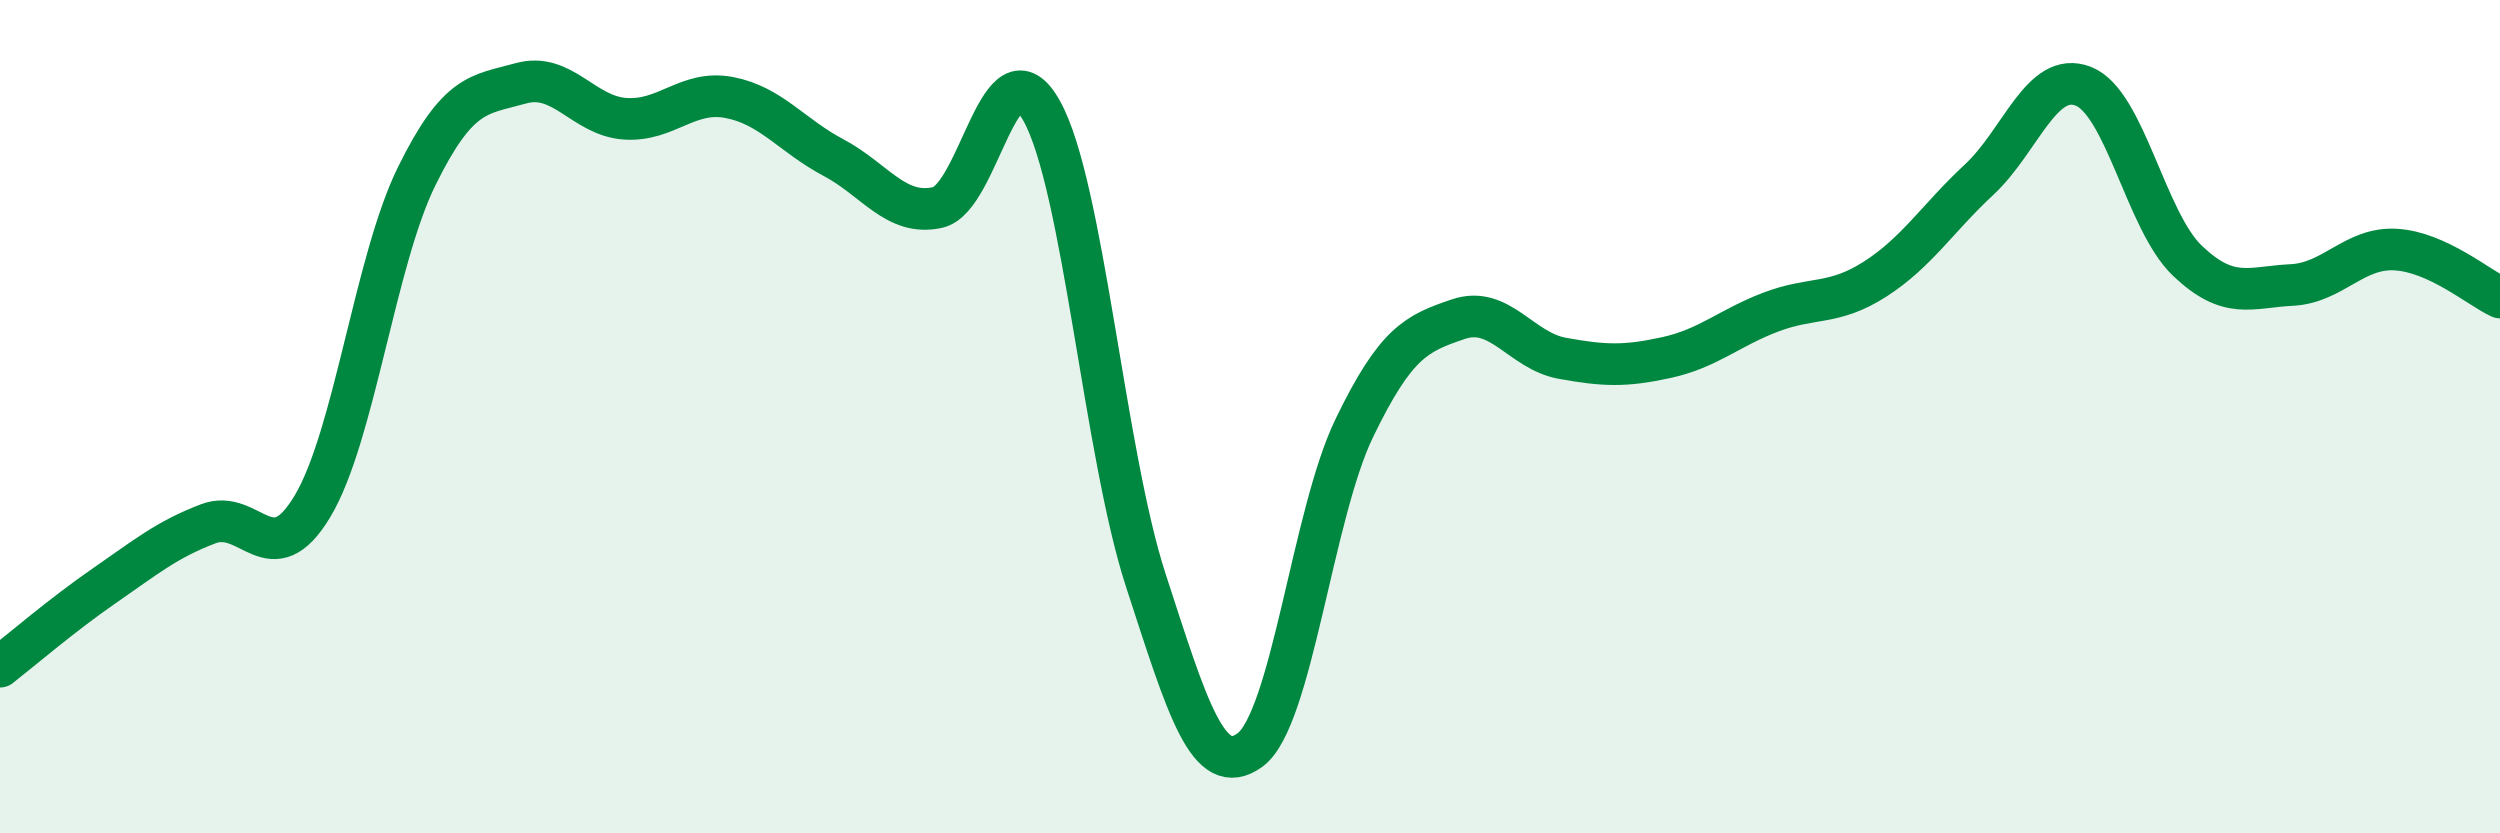
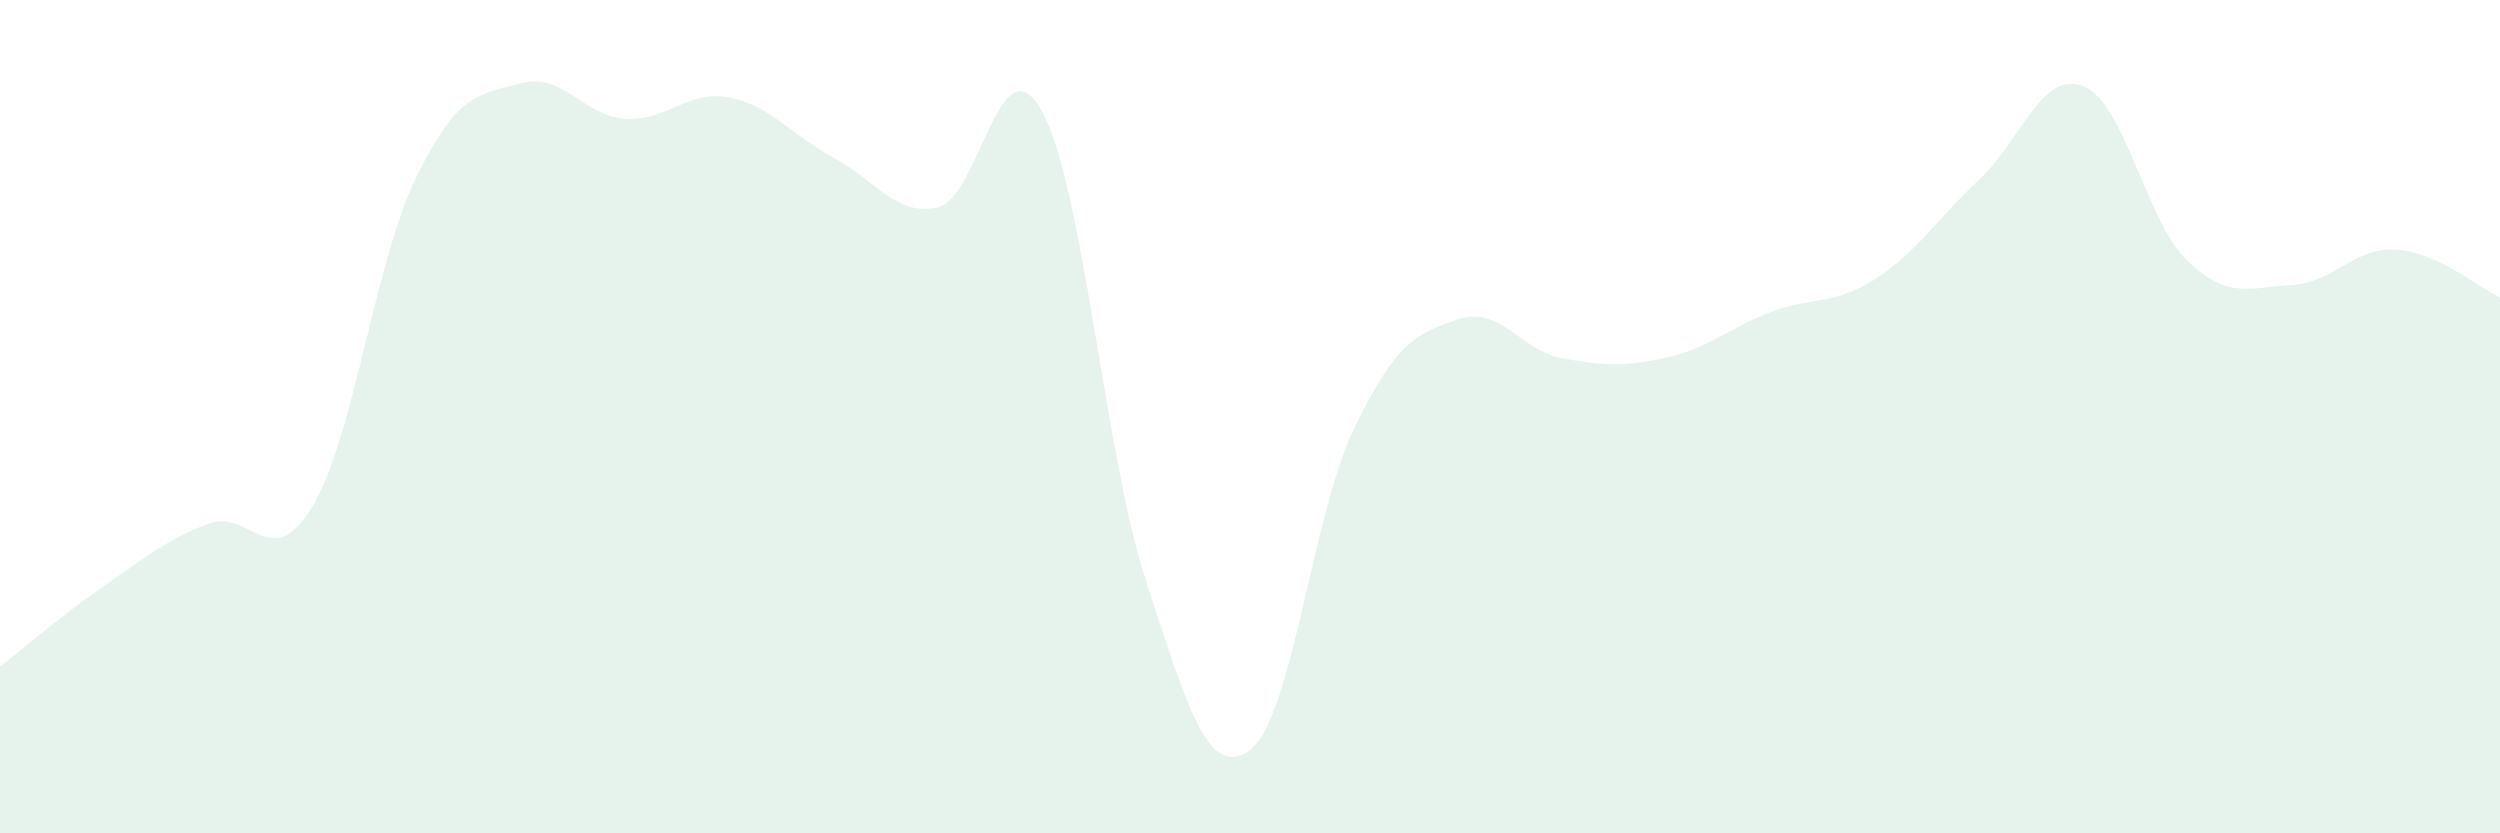
<svg xmlns="http://www.w3.org/2000/svg" width="60" height="20" viewBox="0 0 60 20">
  <path d="M 0,16 C 0.5,15.61 1.5,14.75 2.5,14.06 C 3.5,13.37 4,12.95 5,12.57 C 6,12.19 6.5,13.82 7.5,12.15 C 8.5,10.48 9,6.26 10,4.23 C 11,2.2 11.5,2.28 12.5,2 C 13.5,1.72 14,2.78 15,2.85 C 16,2.92 16.5,2.15 17.5,2.34 C 18.5,2.53 19,3.25 20,3.78 C 21,4.31 21.5,5.2 22.5,4.98 C 23.5,4.76 24,0.87 25,2.66 C 26,4.45 26.5,10.86 27.5,13.93 C 28.5,17 29,18.73 30,18 C 31,17.27 31.5,12.35 32.5,10.28 C 33.5,8.21 34,8 35,7.66 C 36,7.32 36.5,8.42 37.5,8.6 C 38.5,8.78 39,8.8 40,8.58 C 41,8.36 41.5,7.87 42.5,7.49 C 43.5,7.11 44,7.34 45,6.7 C 46,6.06 46.5,5.24 47.5,4.31 C 48.5,3.38 49,1.68 50,2.07 C 51,2.46 51.5,5.31 52.5,6.26 C 53.5,7.21 54,6.89 55,6.84 C 56,6.79 56.5,5.93 57.5,5.99 C 58.5,6.05 59.5,6.91 60,7.14L60 20L0 20Z" fill="#008740" opacity="0.1" stroke-linecap="round" stroke-linejoin="round" />
-   <path d="M 0,16 C 0.5,15.61 1.5,14.75 2.5,14.06 C 3.5,13.37 4,12.95 5,12.57 C 6,12.19 6.5,13.82 7.5,12.15 C 8.5,10.48 9,6.26 10,4.23 C 11,2.2 11.5,2.28 12.5,2 C 13.5,1.72 14,2.78 15,2.85 C 16,2.92 16.5,2.15 17.5,2.34 C 18.5,2.53 19,3.25 20,3.78 C 21,4.31 21.5,5.2 22.5,4.98 C 23.5,4.76 24,0.87 25,2.66 C 26,4.45 26.5,10.86 27.5,13.93 C 28.5,17 29,18.73 30,18 C 31,17.27 31.5,12.35 32.5,10.28 C 33.5,8.21 34,8 35,7.66 C 36,7.32 36.5,8.42 37.5,8.6 C 38.5,8.78 39,8.8 40,8.58 C 41,8.36 41.5,7.87 42.5,7.49 C 43.5,7.11 44,7.34 45,6.7 C 46,6.06 46.5,5.24 47.5,4.31 C 48.5,3.38 49,1.68 50,2.07 C 51,2.46 51.5,5.31 52.5,6.26 C 53.5,7.21 54,6.89 55,6.84 C 56,6.79 56.5,5.93 57.5,5.99 C 58.5,6.05 59.5,6.91 60,7.14" stroke="#008740" stroke-width="1" fill="none" stroke-linecap="round" stroke-linejoin="round" />
</svg>